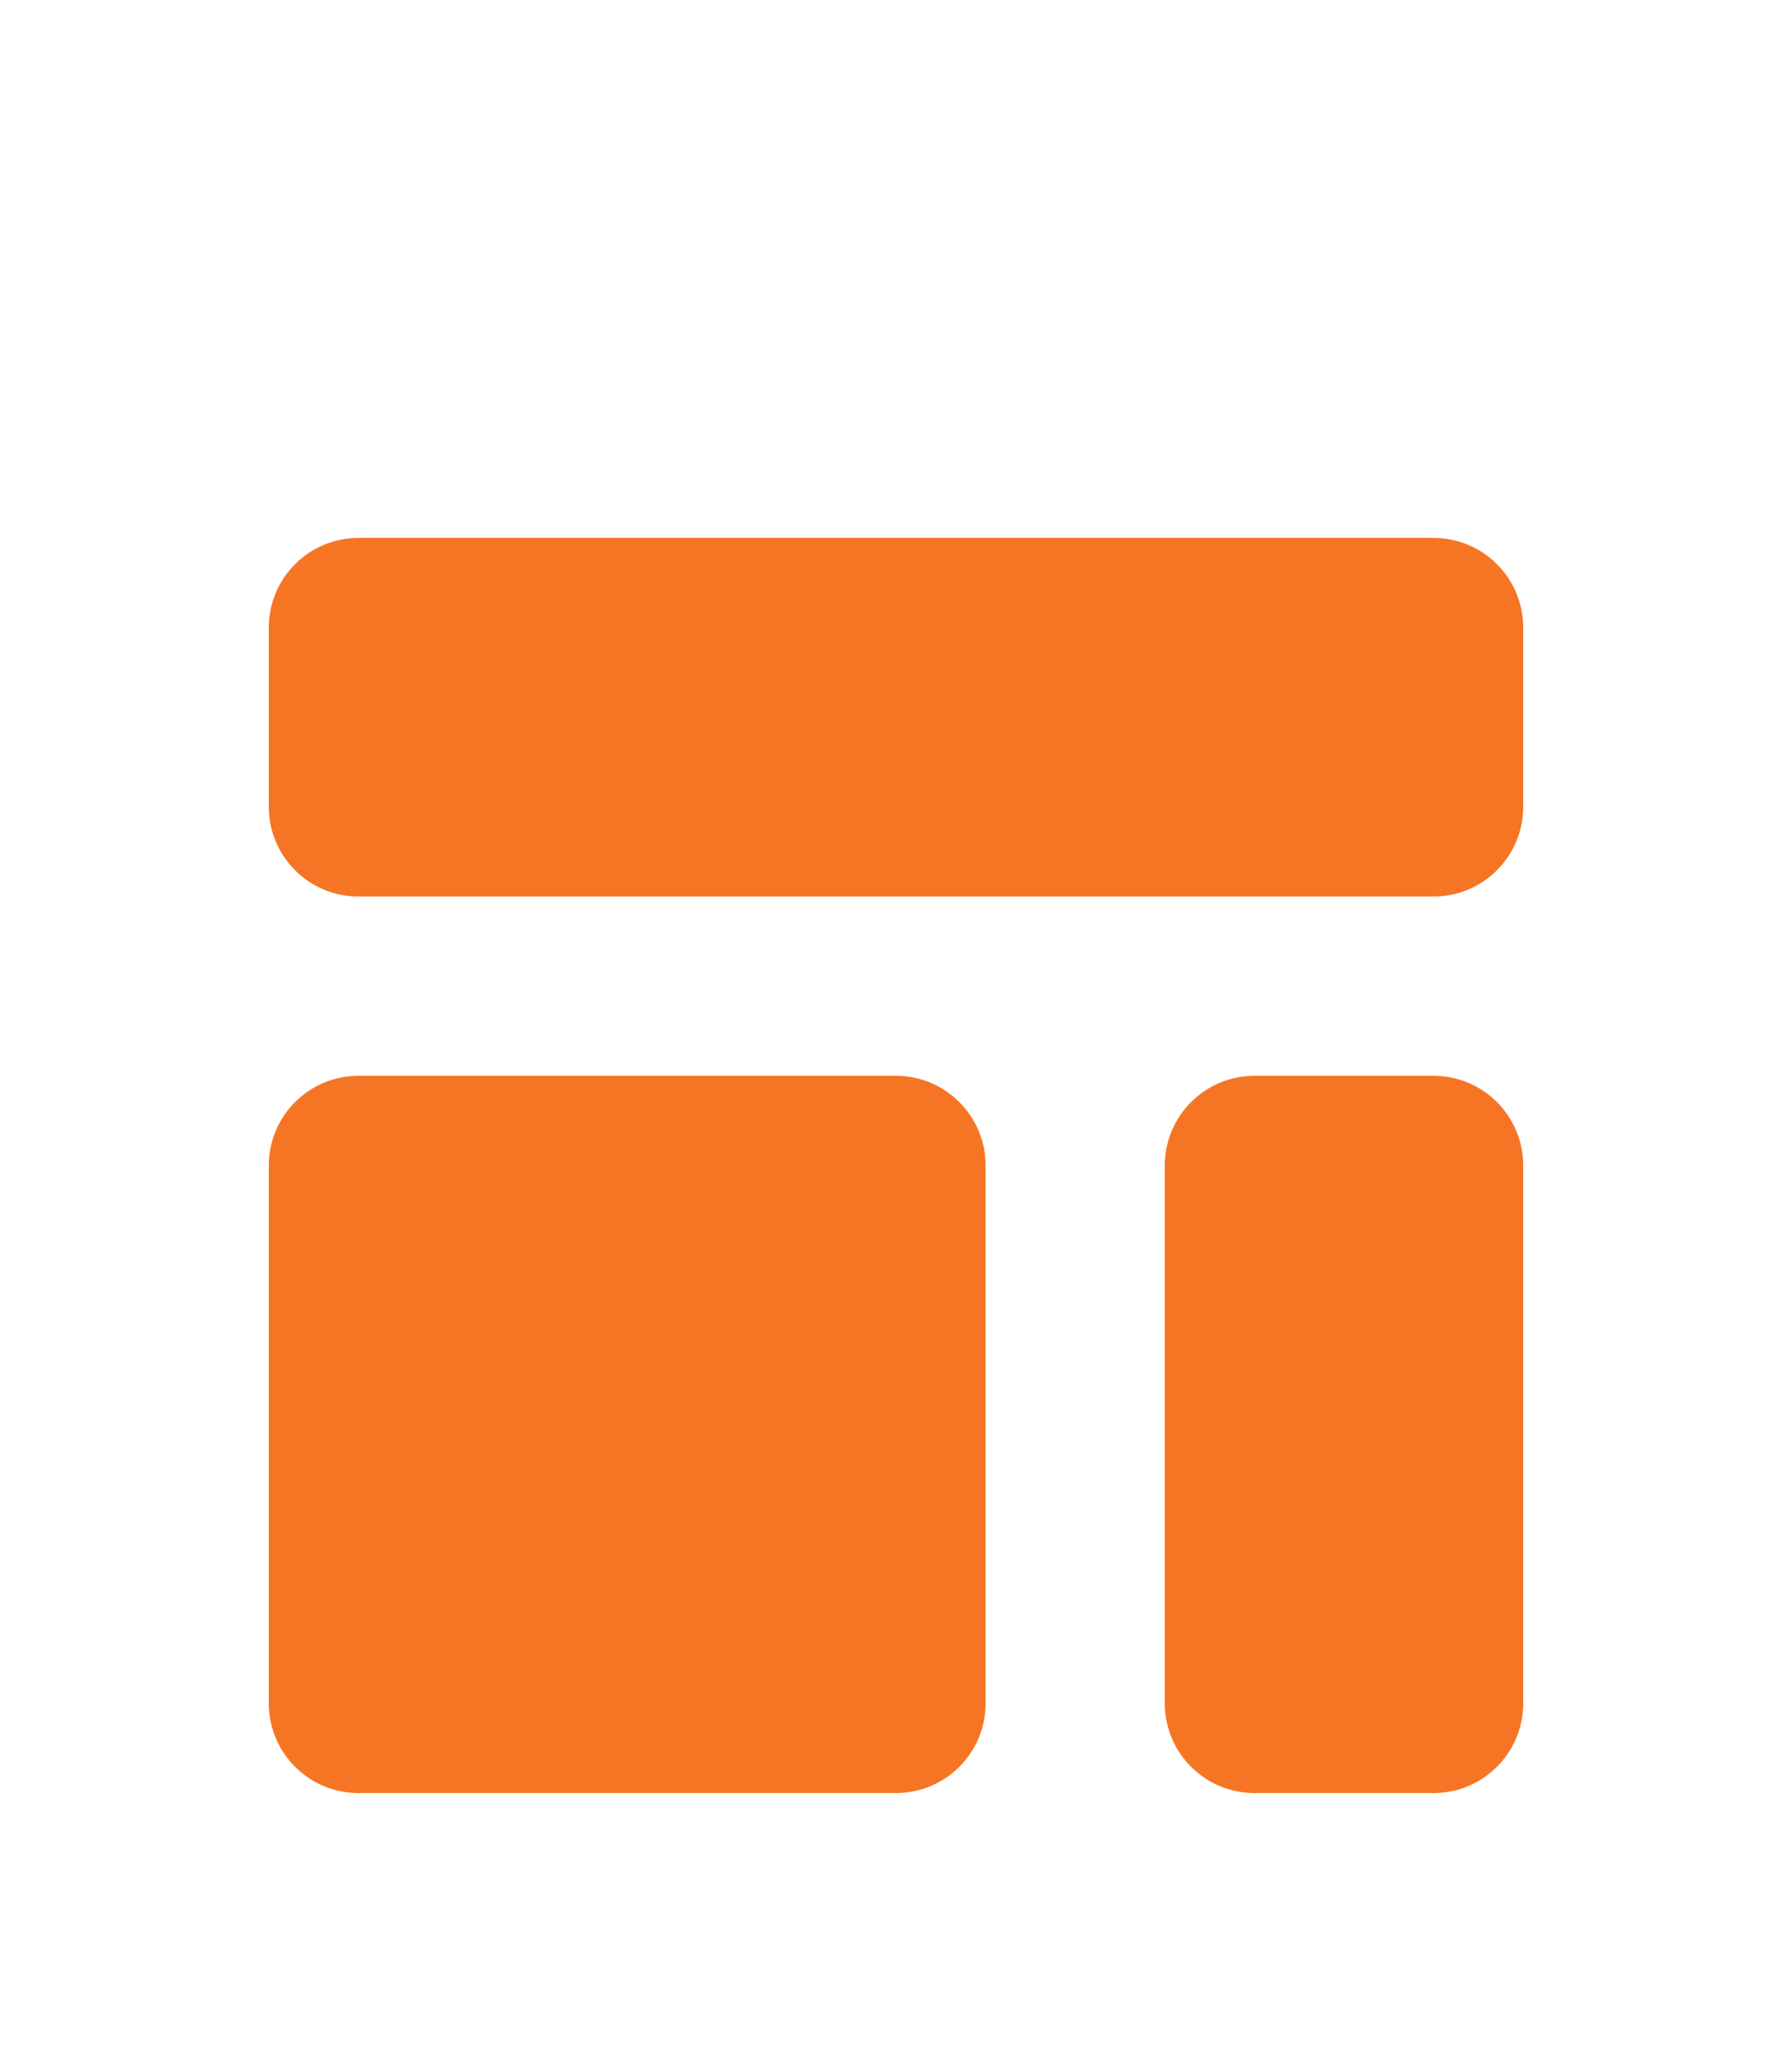
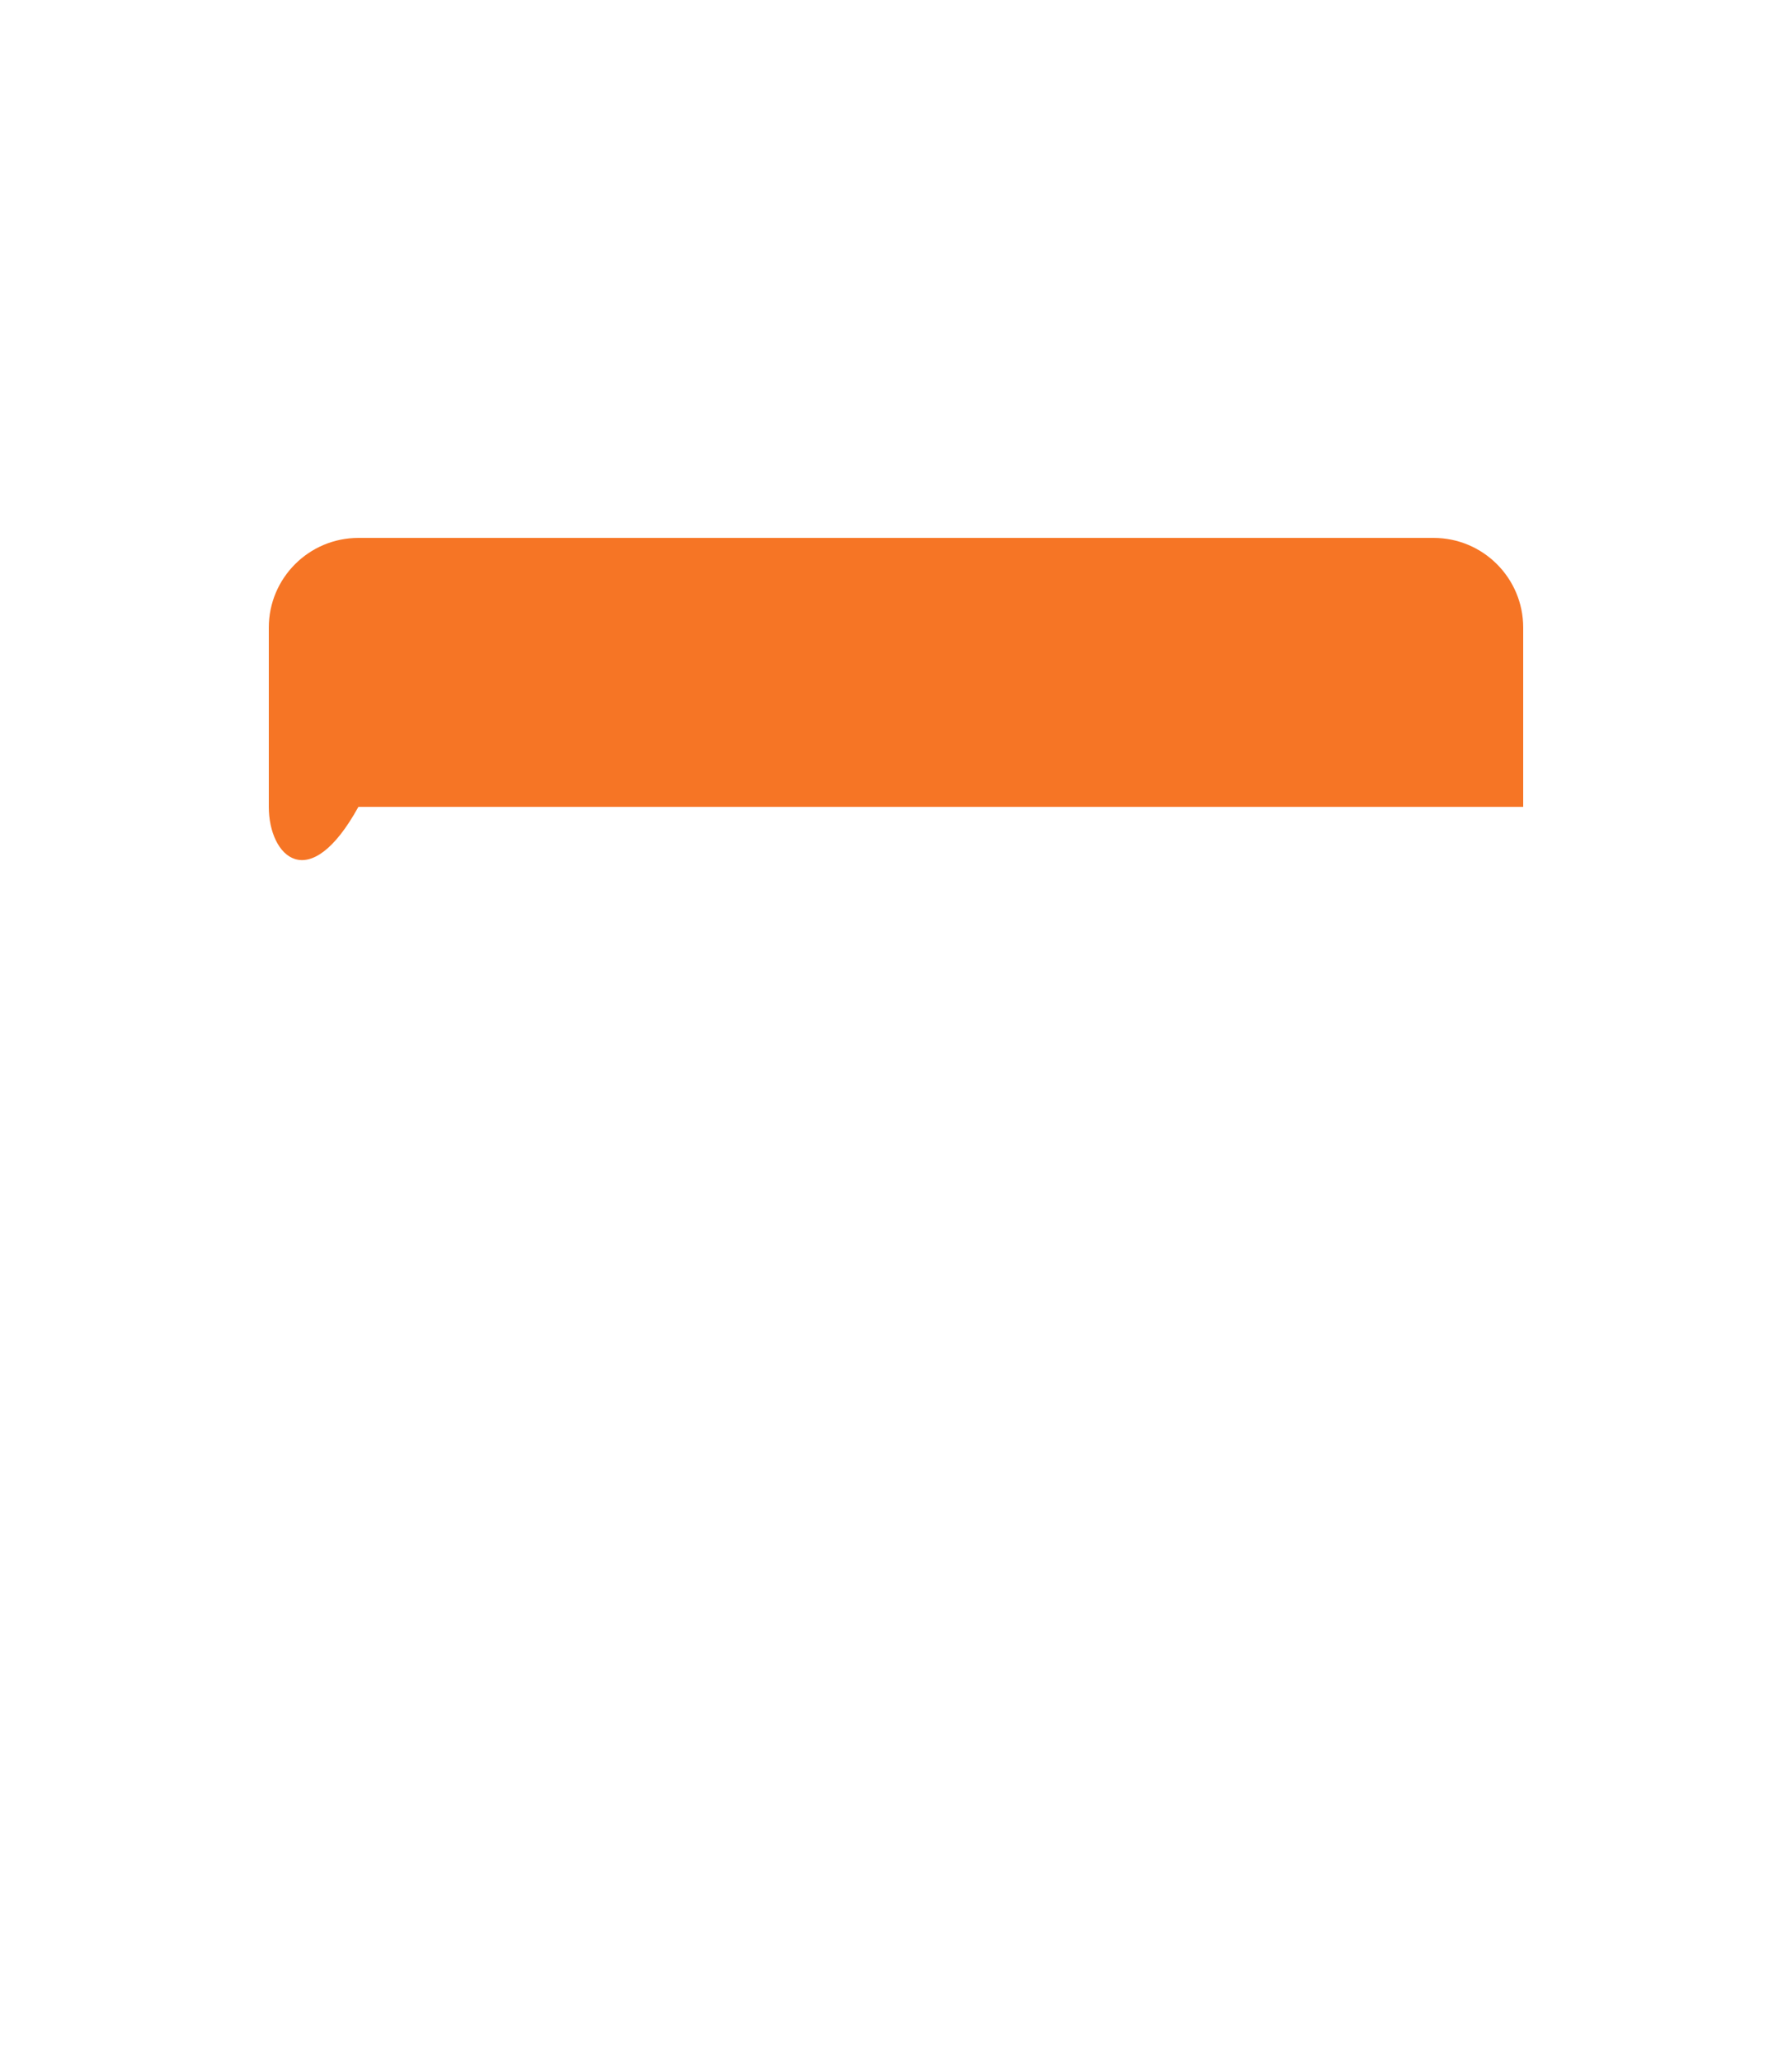
<svg xmlns="http://www.w3.org/2000/svg" width="20" height="23" viewBox="0 0 20 23" fill="none">
-   <path d="M3 7C3 6.448 3.448 6 4 6H16C16.552 6 17 6.448 17 7V9C17 9.552 16.552 10 16 10H4C3.448 10 3 9.552 3 9V7Z" fill="#F67525" />
-   <path d="M3 13C3 12.448 3.448 12 4 12H10C10.552 12 11 12.448 11 13V19C11 19.552 10.552 20 10 20H4C3.448 20 3 19.552 3 19V13Z" fill="#F67525" />
-   <path d="M14 12C13.448 12 13 12.448 13 13V19C13 19.552 13.448 20 14 20H16C16.552 20 17 19.552 17 19V13C17 12.448 16.552 12 16 12H14Z" fill="#F67525" />
+   <path d="M3 7C3 6.448 3.448 6 4 6H16C16.552 6 17 6.448 17 7V9H4C3.448 10 3 9.552 3 9V7Z" fill="#F67525" />
</svg>